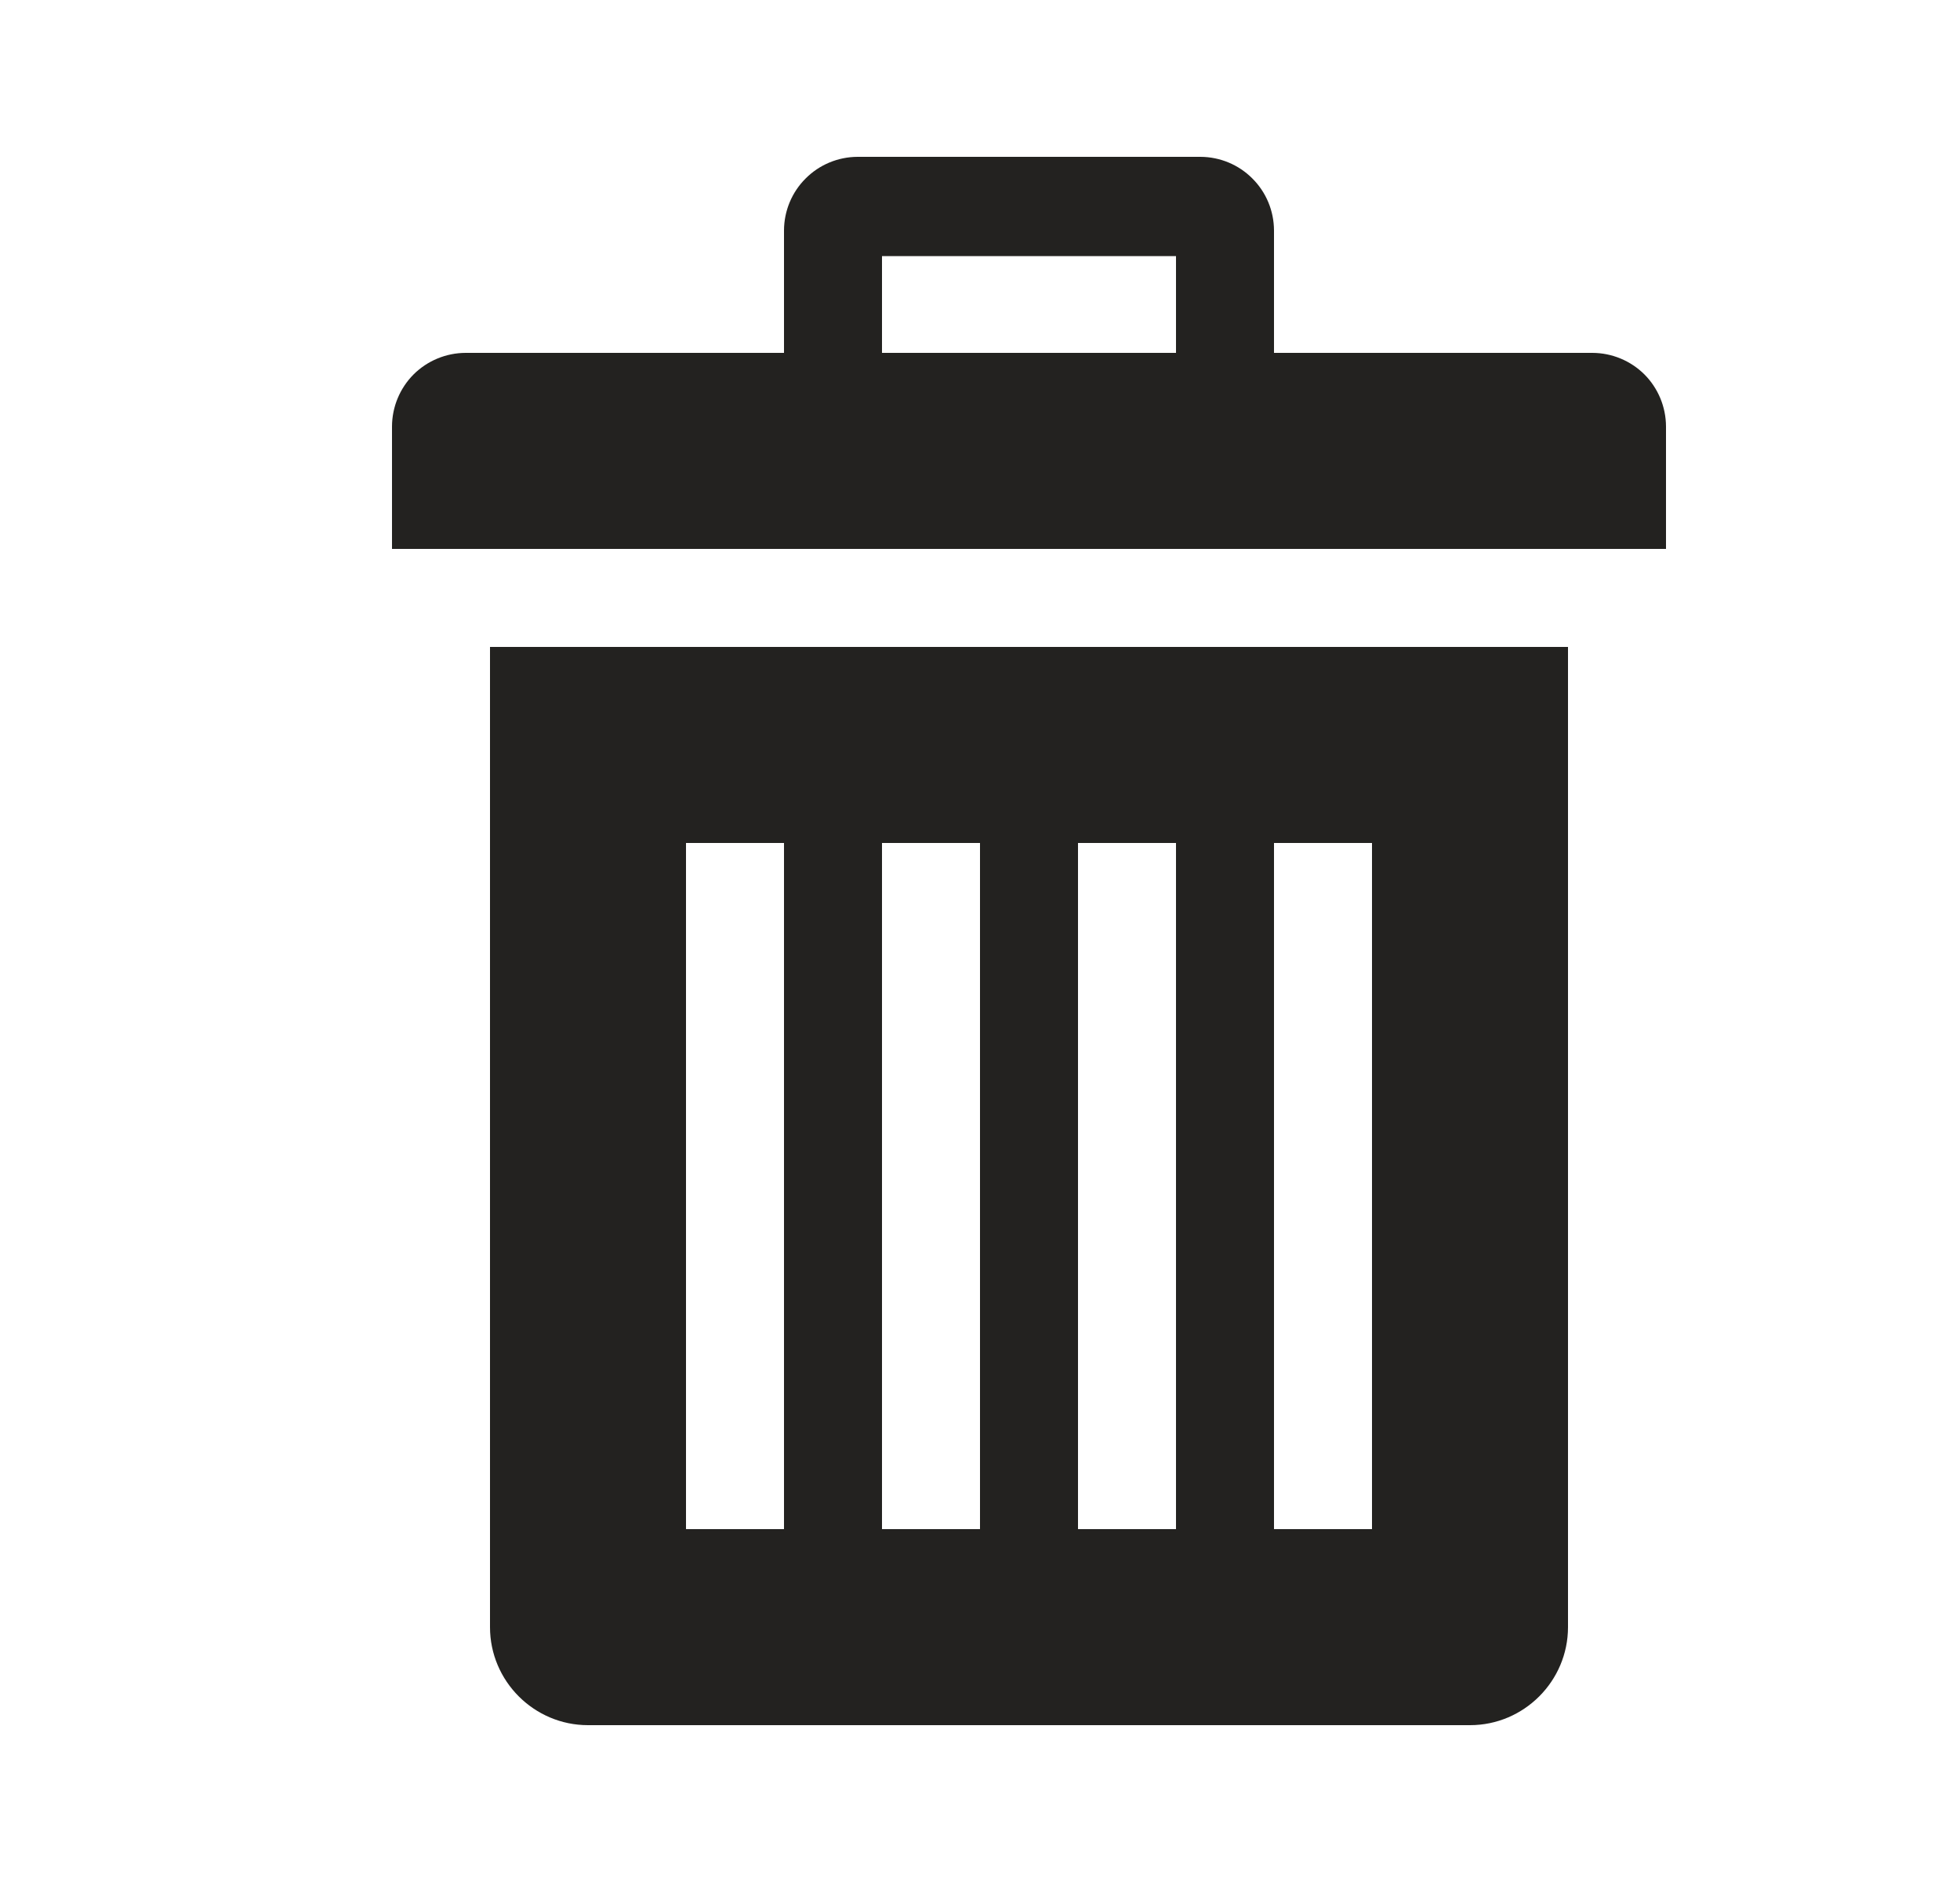
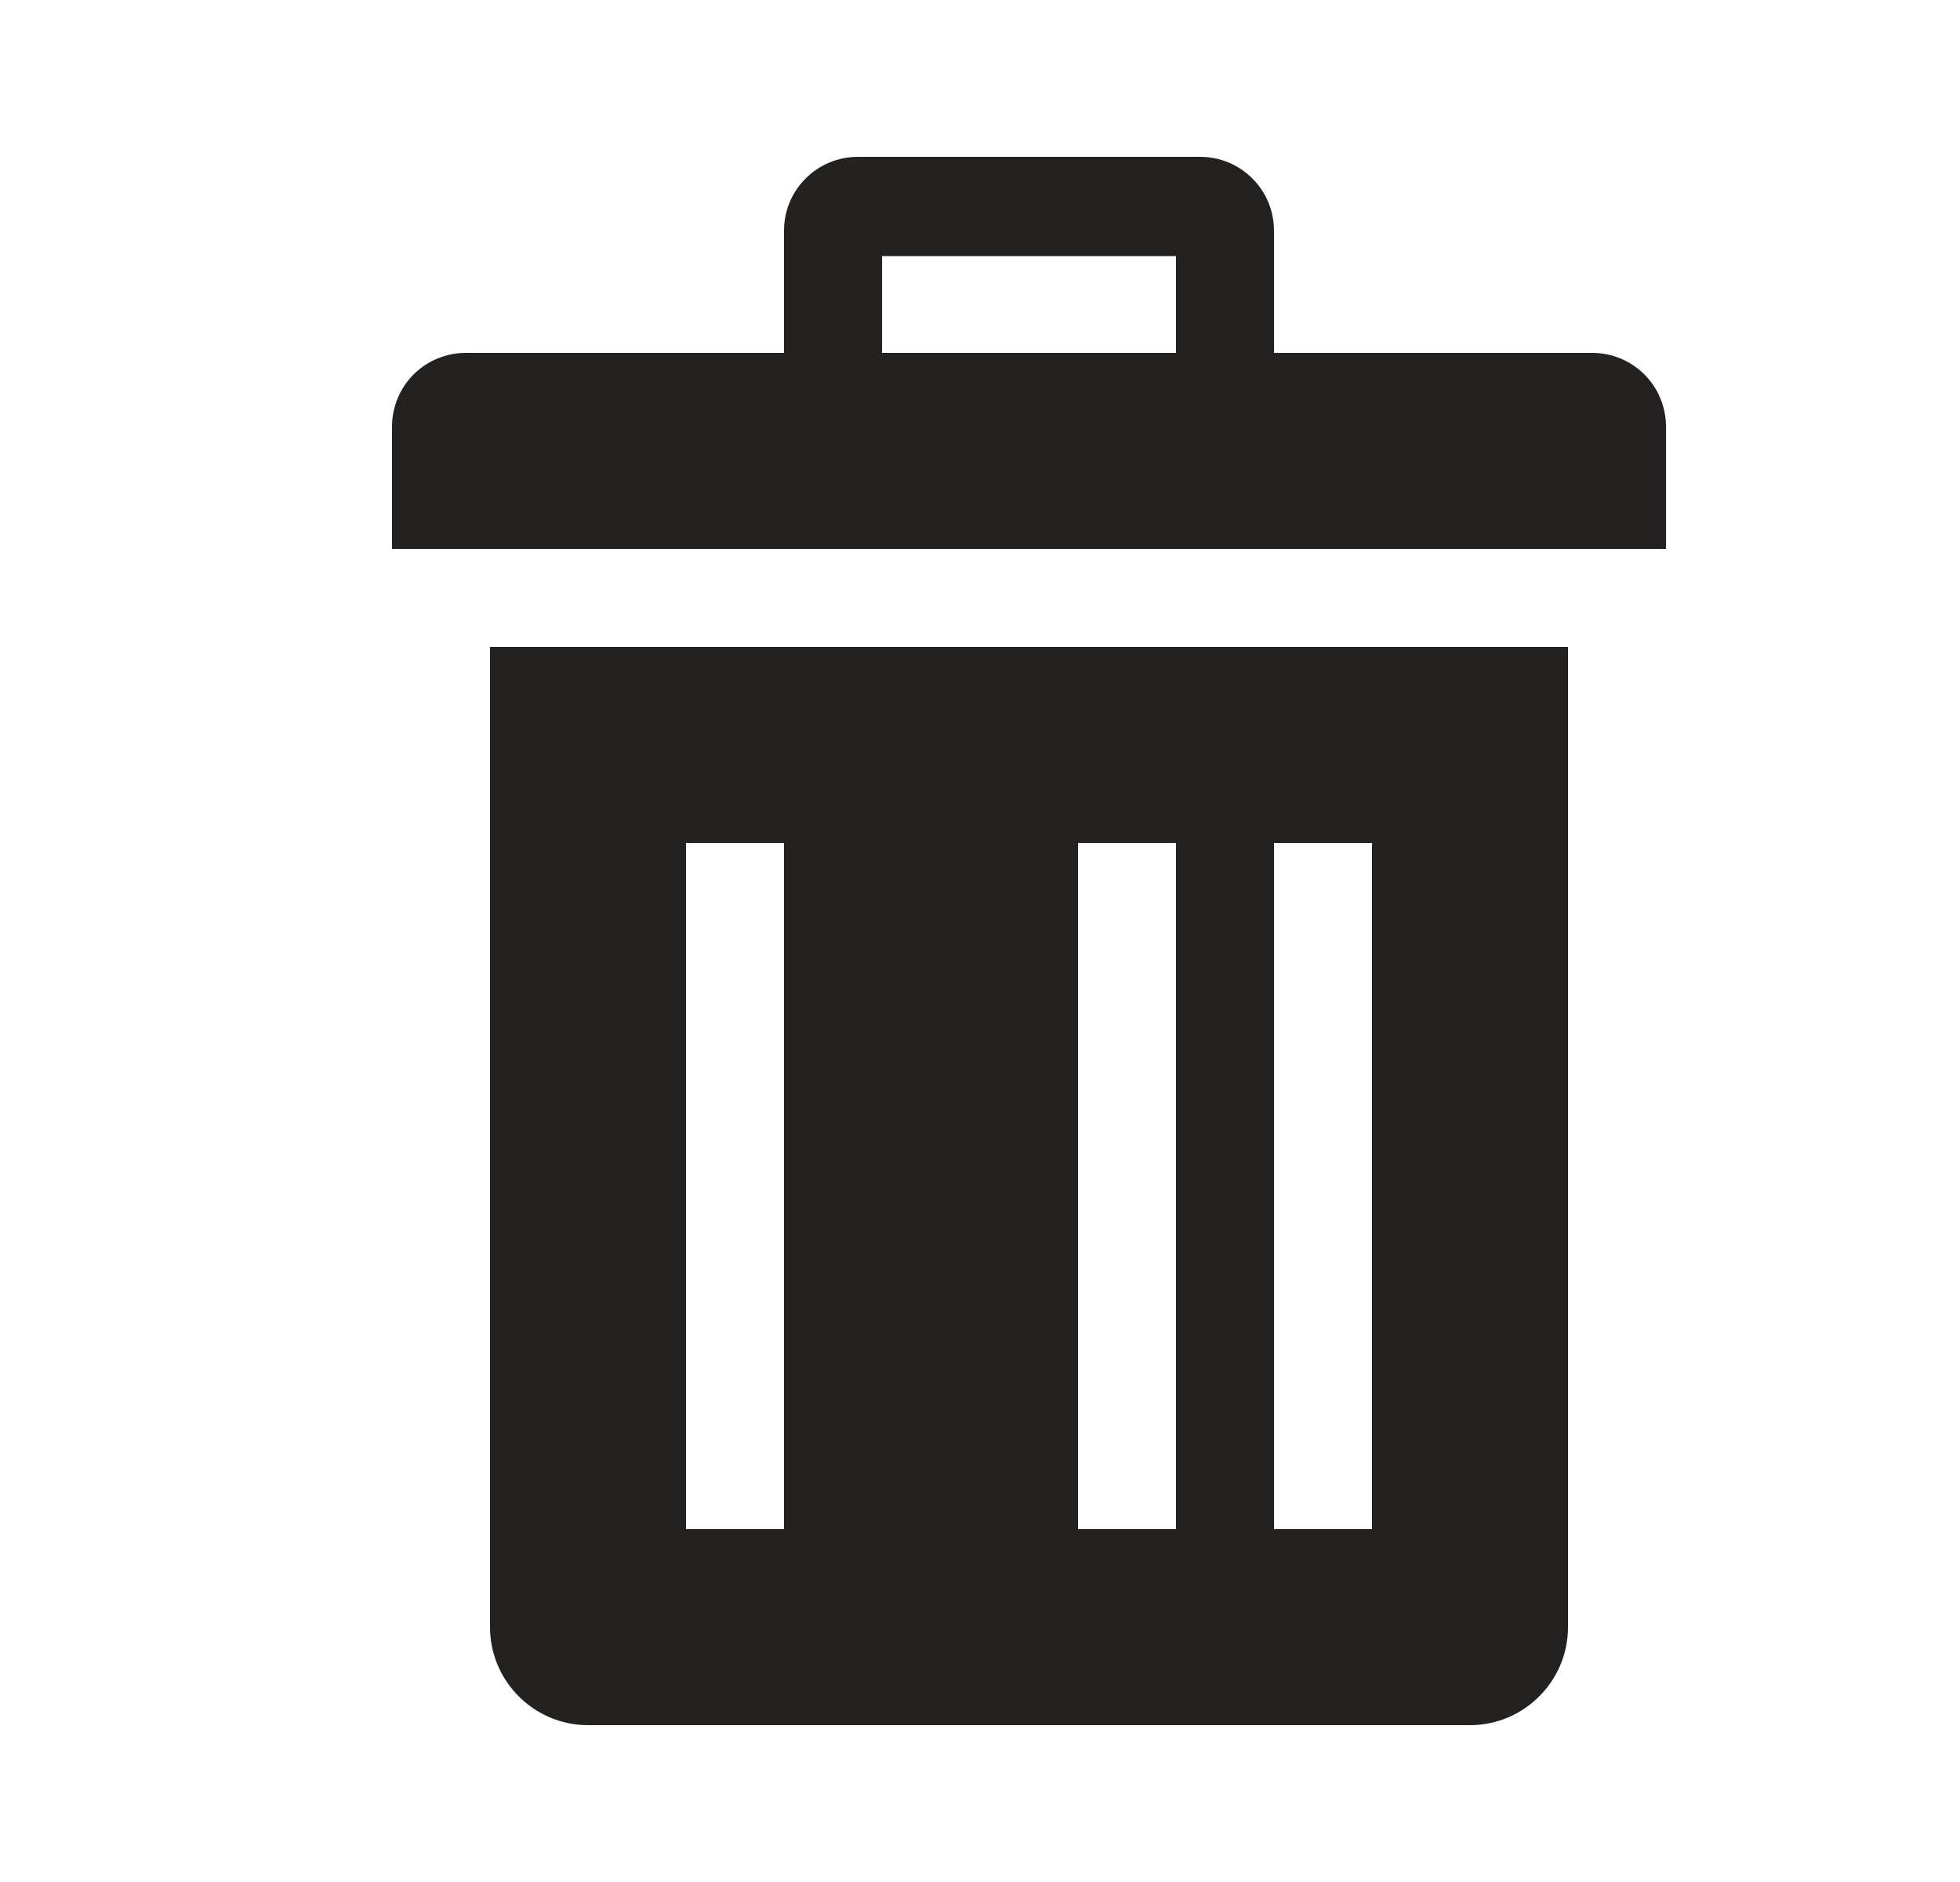
<svg xmlns="http://www.w3.org/2000/svg" width="25" height="24" viewBox="0 0 25 24" fill="none">
-   <path d="M6.25 8.25V20.75C6.25 21.438 6.812 22 7.5 22H18.75C19.438 22 20 21.438 20 20.75V8.25H6.25ZM10 19.5H8.75V10.75H10V19.5ZM12.5 19.5H11.25V10.75H12.5V19.5ZM15 19.5H13.75V10.75H15V19.5ZM17.5 19.5H16.25V10.75H17.5V19.5ZM20.312 4.5H16.25V2.938C16.249 2.689 16.15 2.451 15.974 2.276C15.799 2.1 15.561 2.001 15.312 2H10.938C10.689 2.001 10.451 2.1 10.276 2.276C10.1 2.451 10.001 2.689 10 2.938V4.5H5.938C5.689 4.501 5.451 4.6 5.275 4.775C5.1 4.951 5.001 5.189 5 5.438V7H21.25V5.438C21.249 5.189 21.15 4.951 20.975 4.775C20.799 4.6 20.561 4.501 20.312 4.5ZM15 4.5H11.25V3.266H15V4.5Z" fill="#232220" />
+   <path d="M6.25 8.25V20.75C6.25 21.438 6.812 22 7.5 22H18.75C19.438 22 20 21.438 20 20.75V8.25H6.25ZM10 19.5H8.75V10.75H10V19.5ZM12.5 19.5V10.75H12.5V19.5ZM15 19.5H13.75V10.75H15V19.5ZM17.5 19.5H16.25V10.75H17.5V19.5ZM20.312 4.5H16.25V2.938C16.249 2.689 16.15 2.451 15.974 2.276C15.799 2.1 15.561 2.001 15.312 2H10.938C10.689 2.001 10.451 2.1 10.276 2.276C10.1 2.451 10.001 2.689 10 2.938V4.5H5.938C5.689 4.501 5.451 4.6 5.275 4.775C5.1 4.951 5.001 5.189 5 5.438V7H21.25V5.438C21.249 5.189 21.15 4.951 20.975 4.775C20.799 4.6 20.561 4.501 20.312 4.5ZM15 4.5H11.25V3.266H15V4.5Z" fill="#232220" />
</svg>